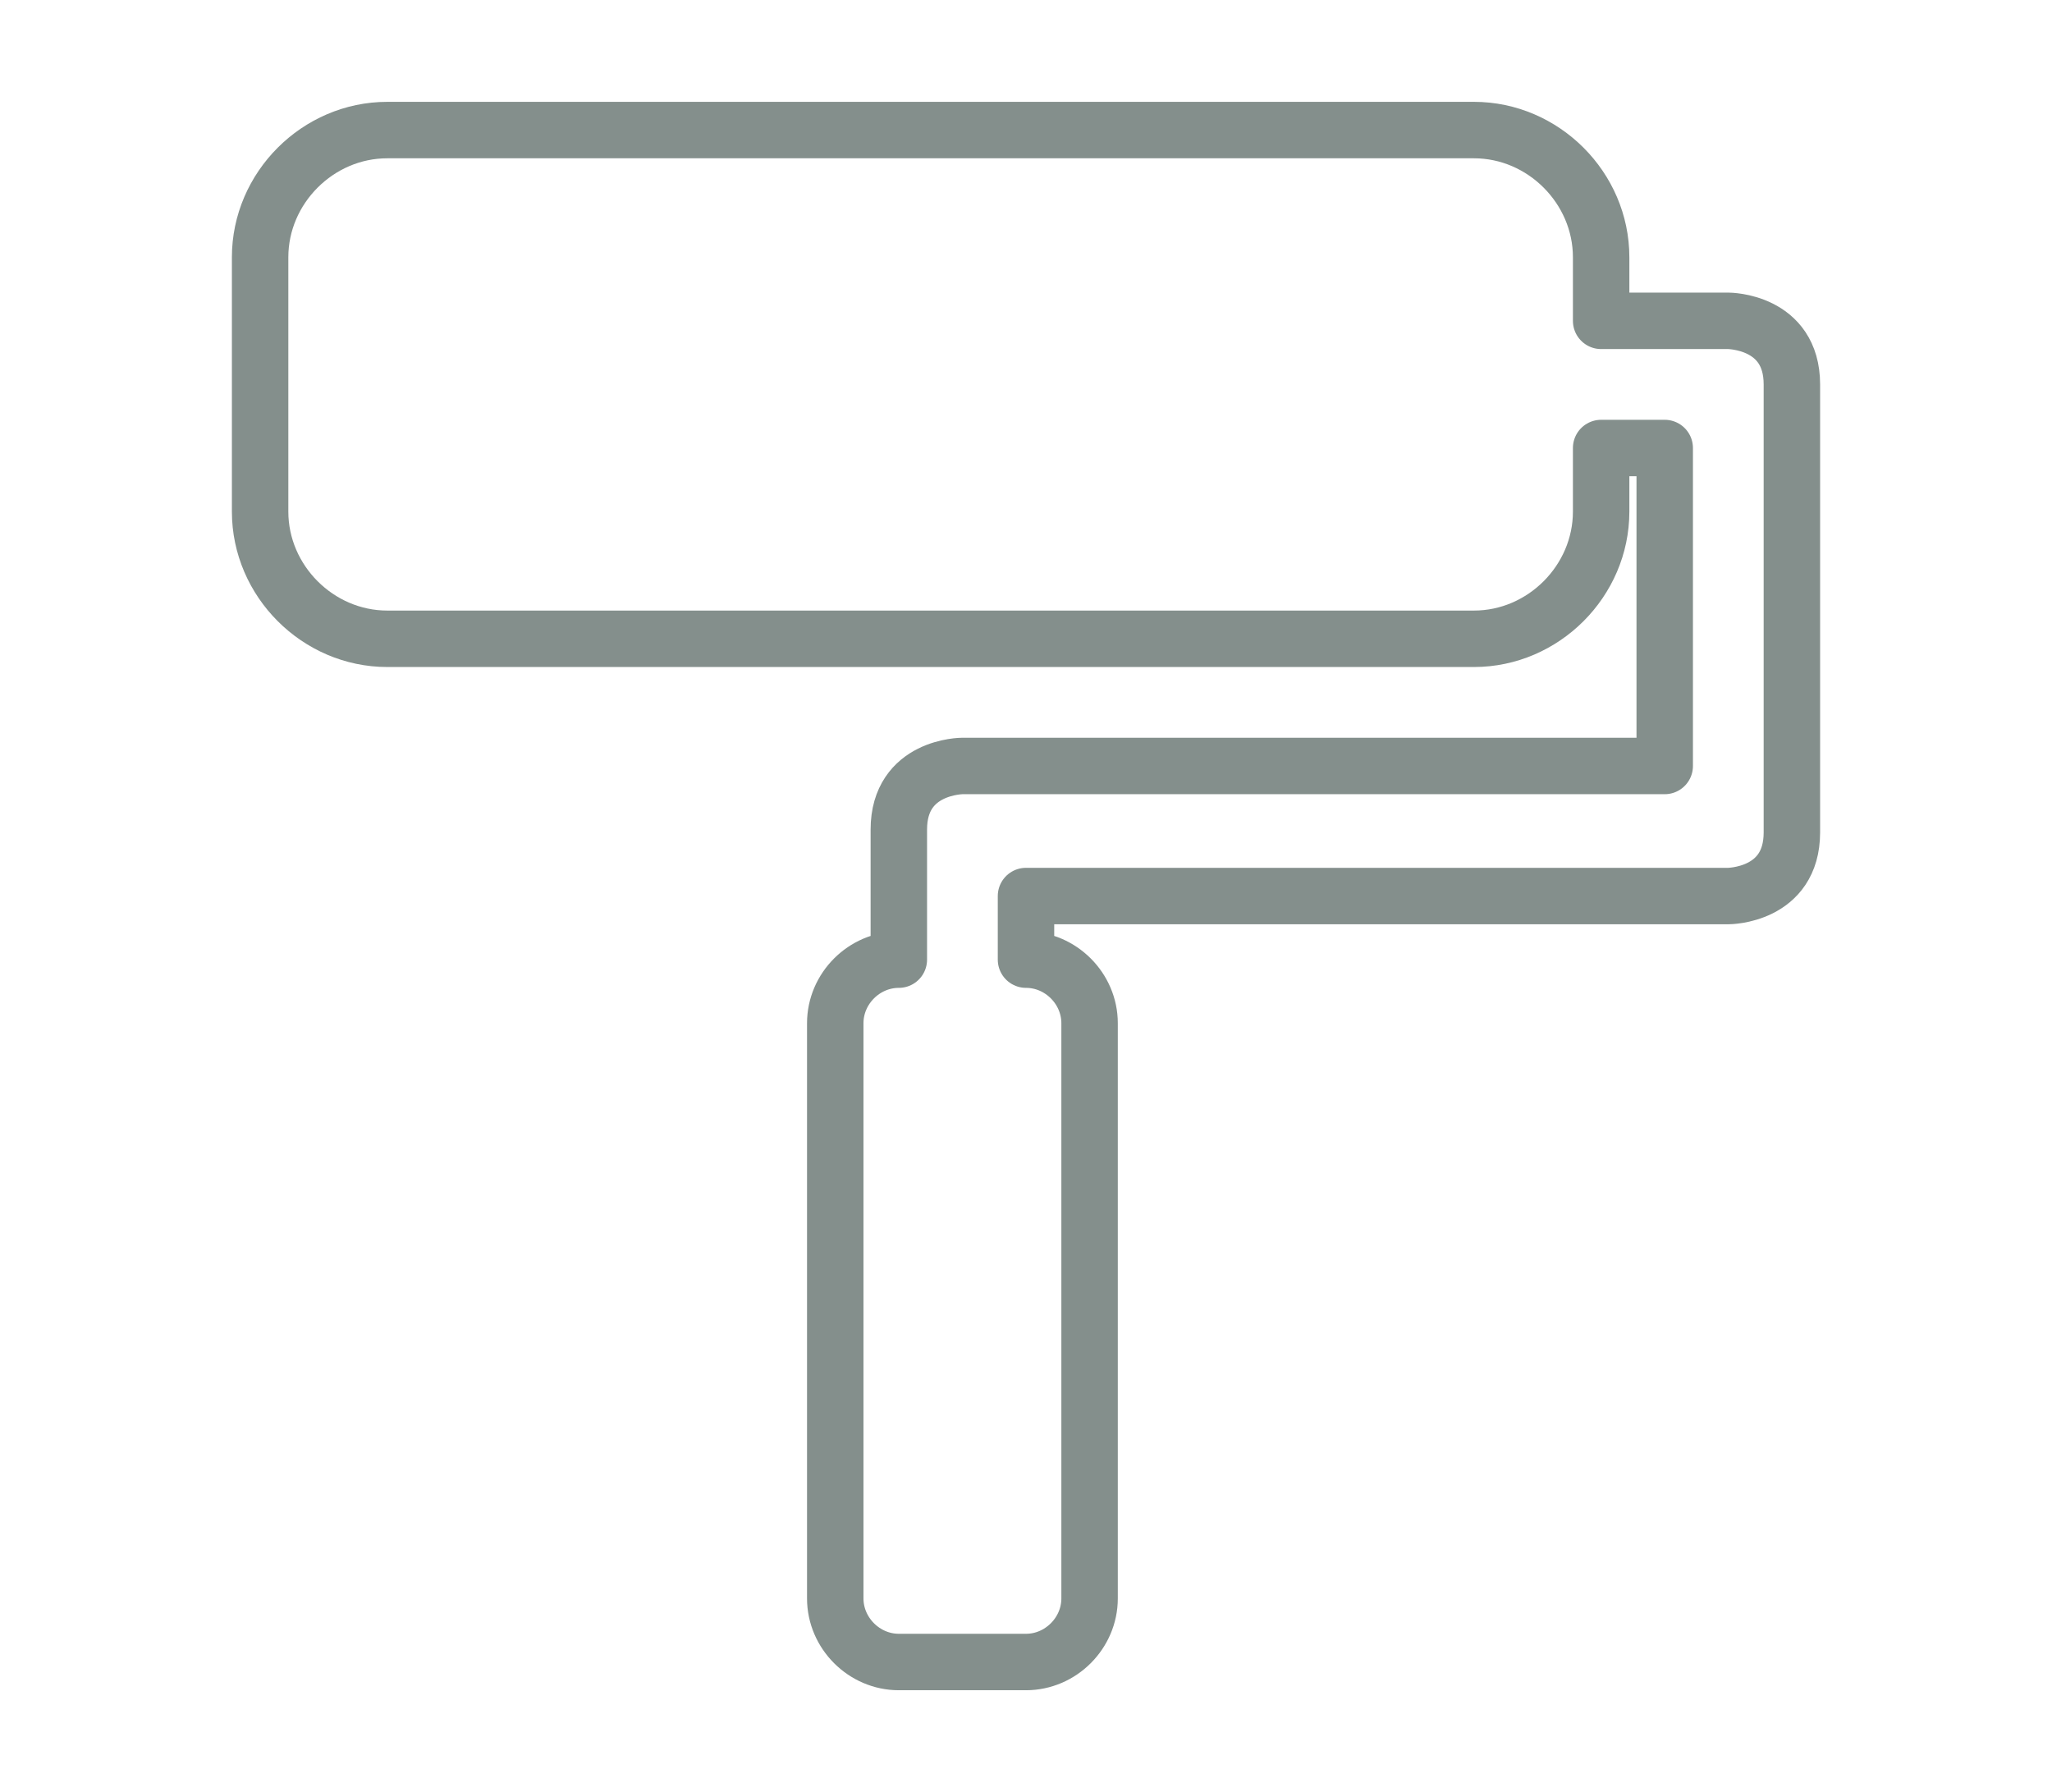
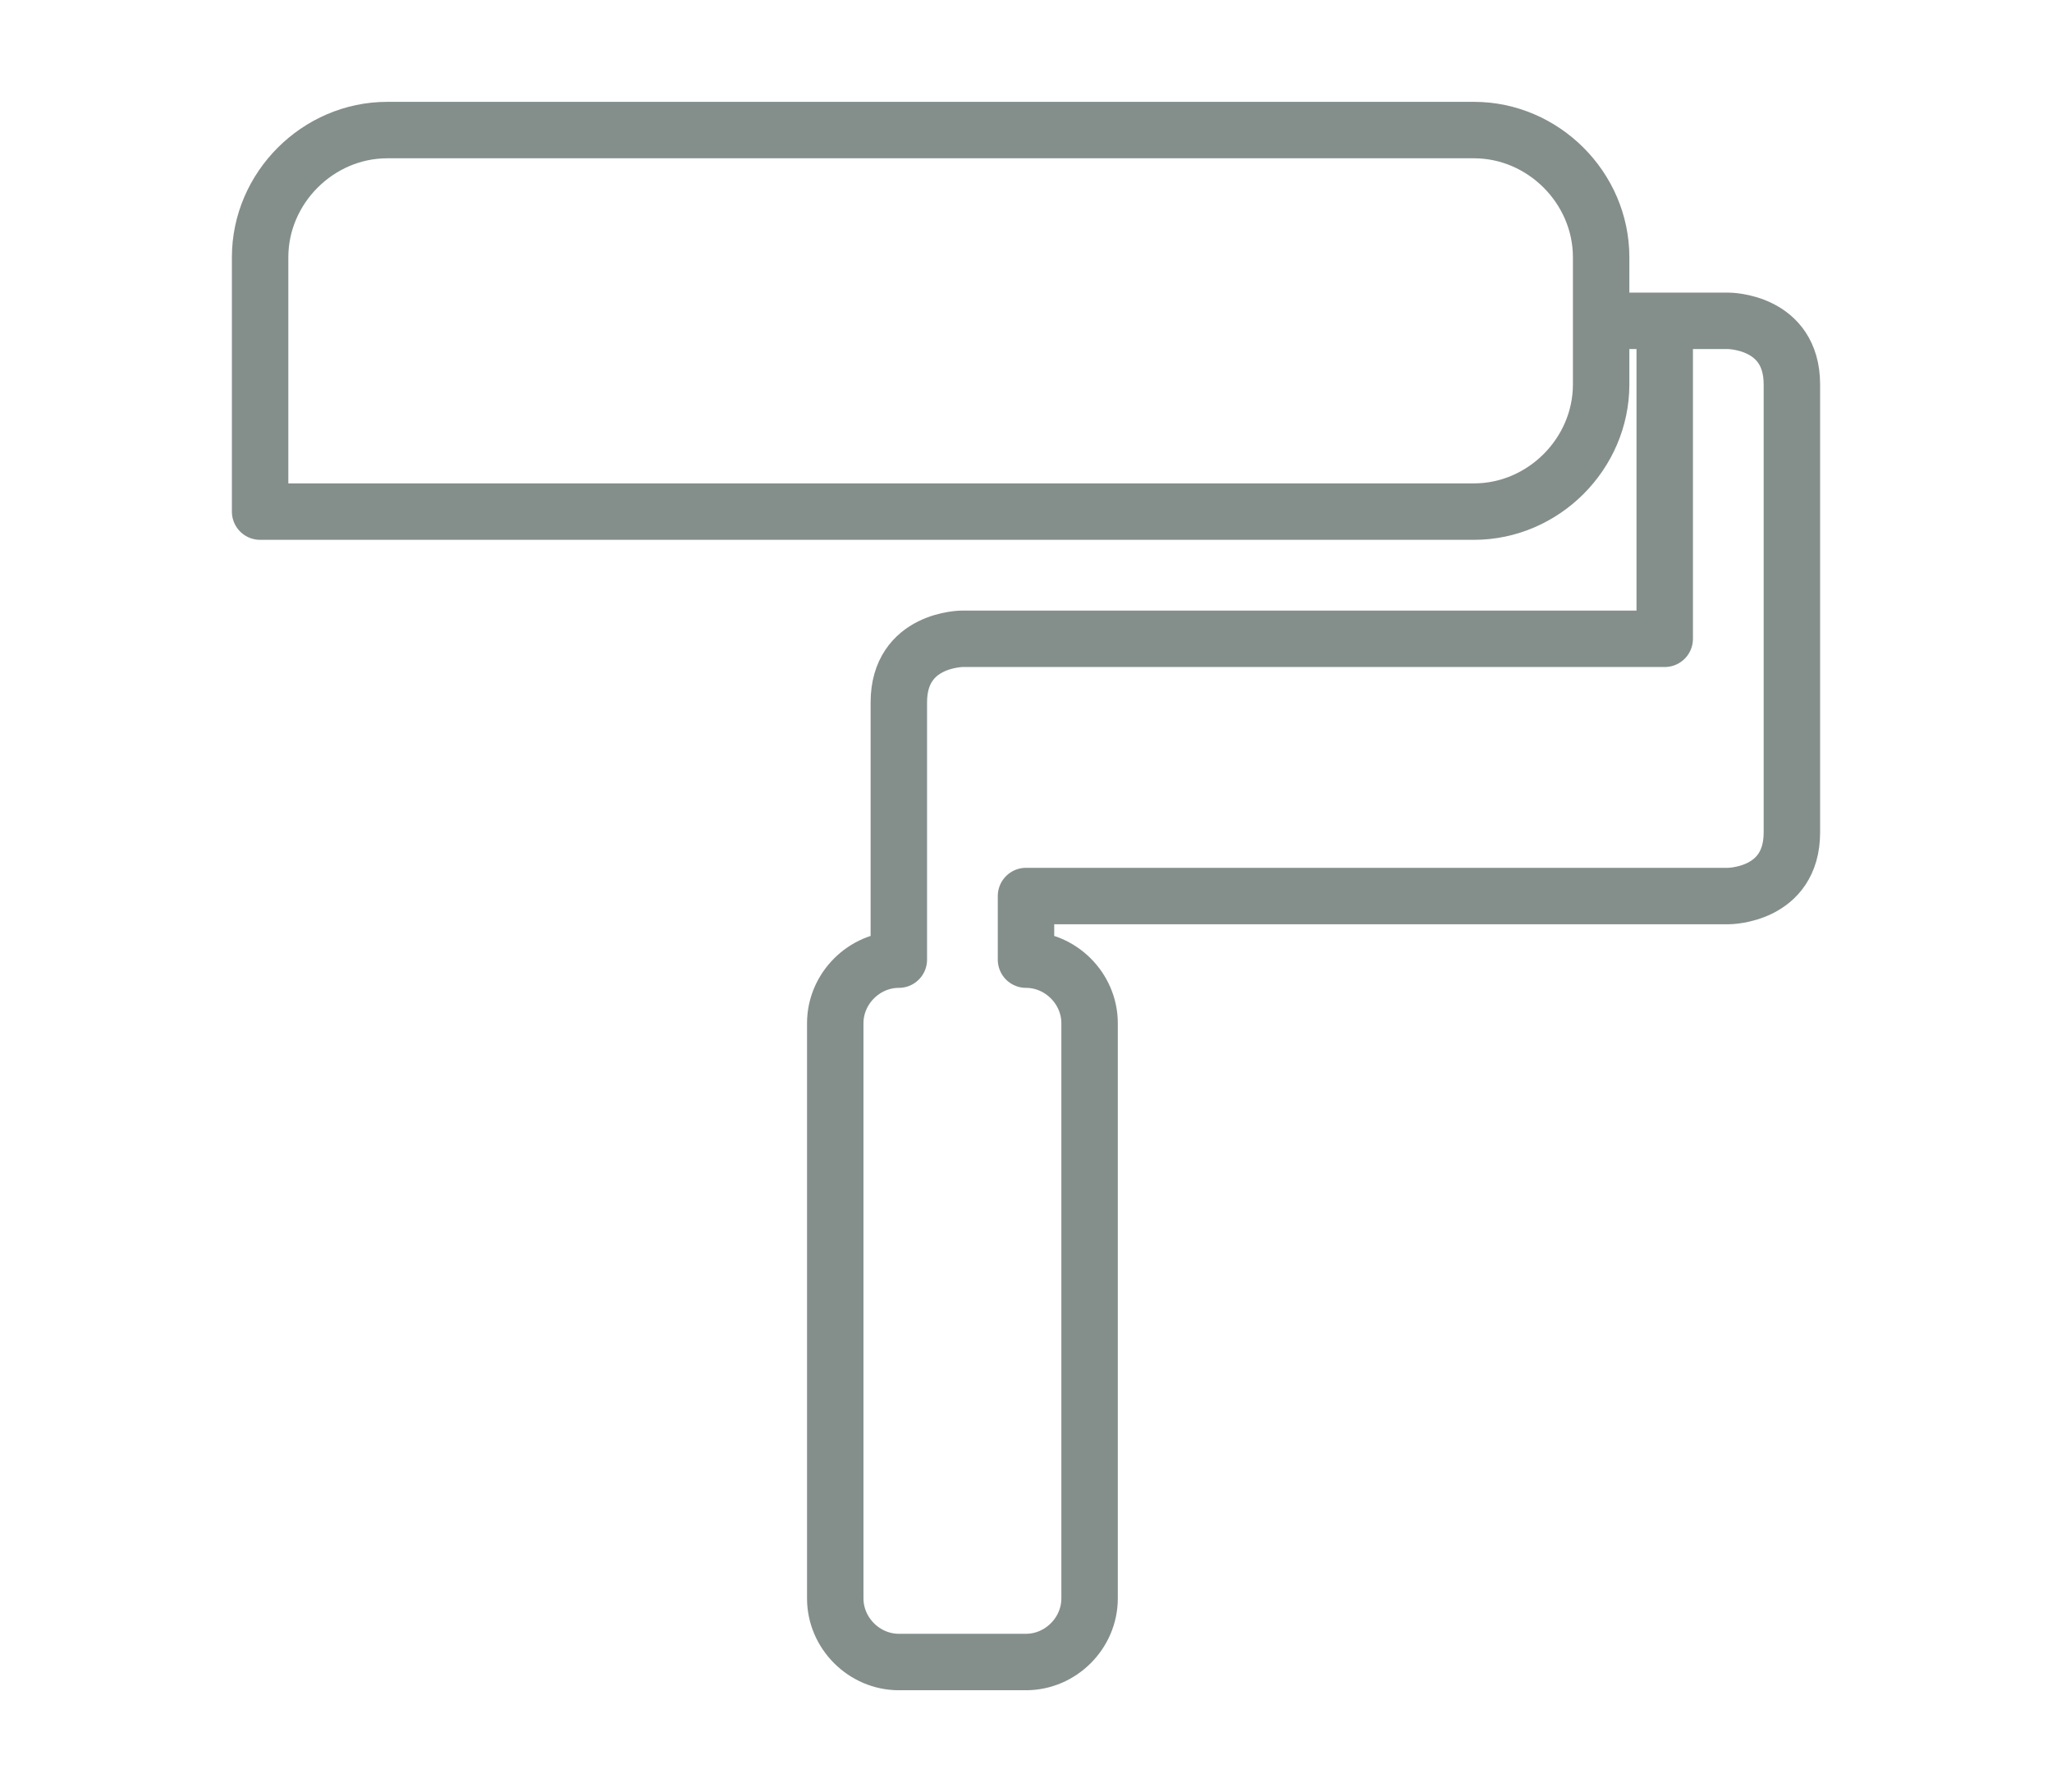
<svg xmlns="http://www.w3.org/2000/svg" version="1.1" id="Layer_1" x="0px" y="0px" viewBox="0 0 71 62" style="enable-background:new 0 0 71 62;" xml:space="preserve">
  <style type="text/css">
	.st0{fill:none;stroke:#848F8C;stroke-width:1.953;stroke-linecap:round;stroke-linejoin:round;}
</style>
  <g>
-     <path class="st0" d="M59.8,11.1h-2.2h-2.2V8.9c0-2.4-2-4.4-4.4-4.4H13.4C11,4.5,9,6.5,9,8.9v8.8c0,2.4,2,4.4,4.4,4.4H51   c2.4,0,4.4-2,4.4-4.4v-2.2h2.2v11H33.3c0,0-2.2,0-2.2,2.2V31v2.2c-1.2,0-2.2,1-2.2,2.2v19.9c0,1.2,1,2.2,2.2,2.2h4.4   c1.2,0,2.2-1,2.2-2.2V35.4c0-1.2-1-2.2-2.2-2.2V31h22.1h2.2c0,0,2.2,0,2.2-2.2V13.3C62,11.1,59.8,11.1,59.8,11.1" />
+     <path class="st0" d="M59.8,11.1h-2.2h-2.2V8.9c0-2.4-2-4.4-4.4-4.4H13.4C11,4.5,9,6.5,9,8.9v8.8H51   c2.4,0,4.4-2,4.4-4.4v-2.2h2.2v11H33.3c0,0-2.2,0-2.2,2.2V31v2.2c-1.2,0-2.2,1-2.2,2.2v19.9c0,1.2,1,2.2,2.2,2.2h4.4   c1.2,0,2.2-1,2.2-2.2V35.4c0-1.2-1-2.2-2.2-2.2V31h22.1h2.2c0,0,2.2,0,2.2-2.2V13.3C62,11.1,59.8,11.1,59.8,11.1" />
  </g>
</svg>